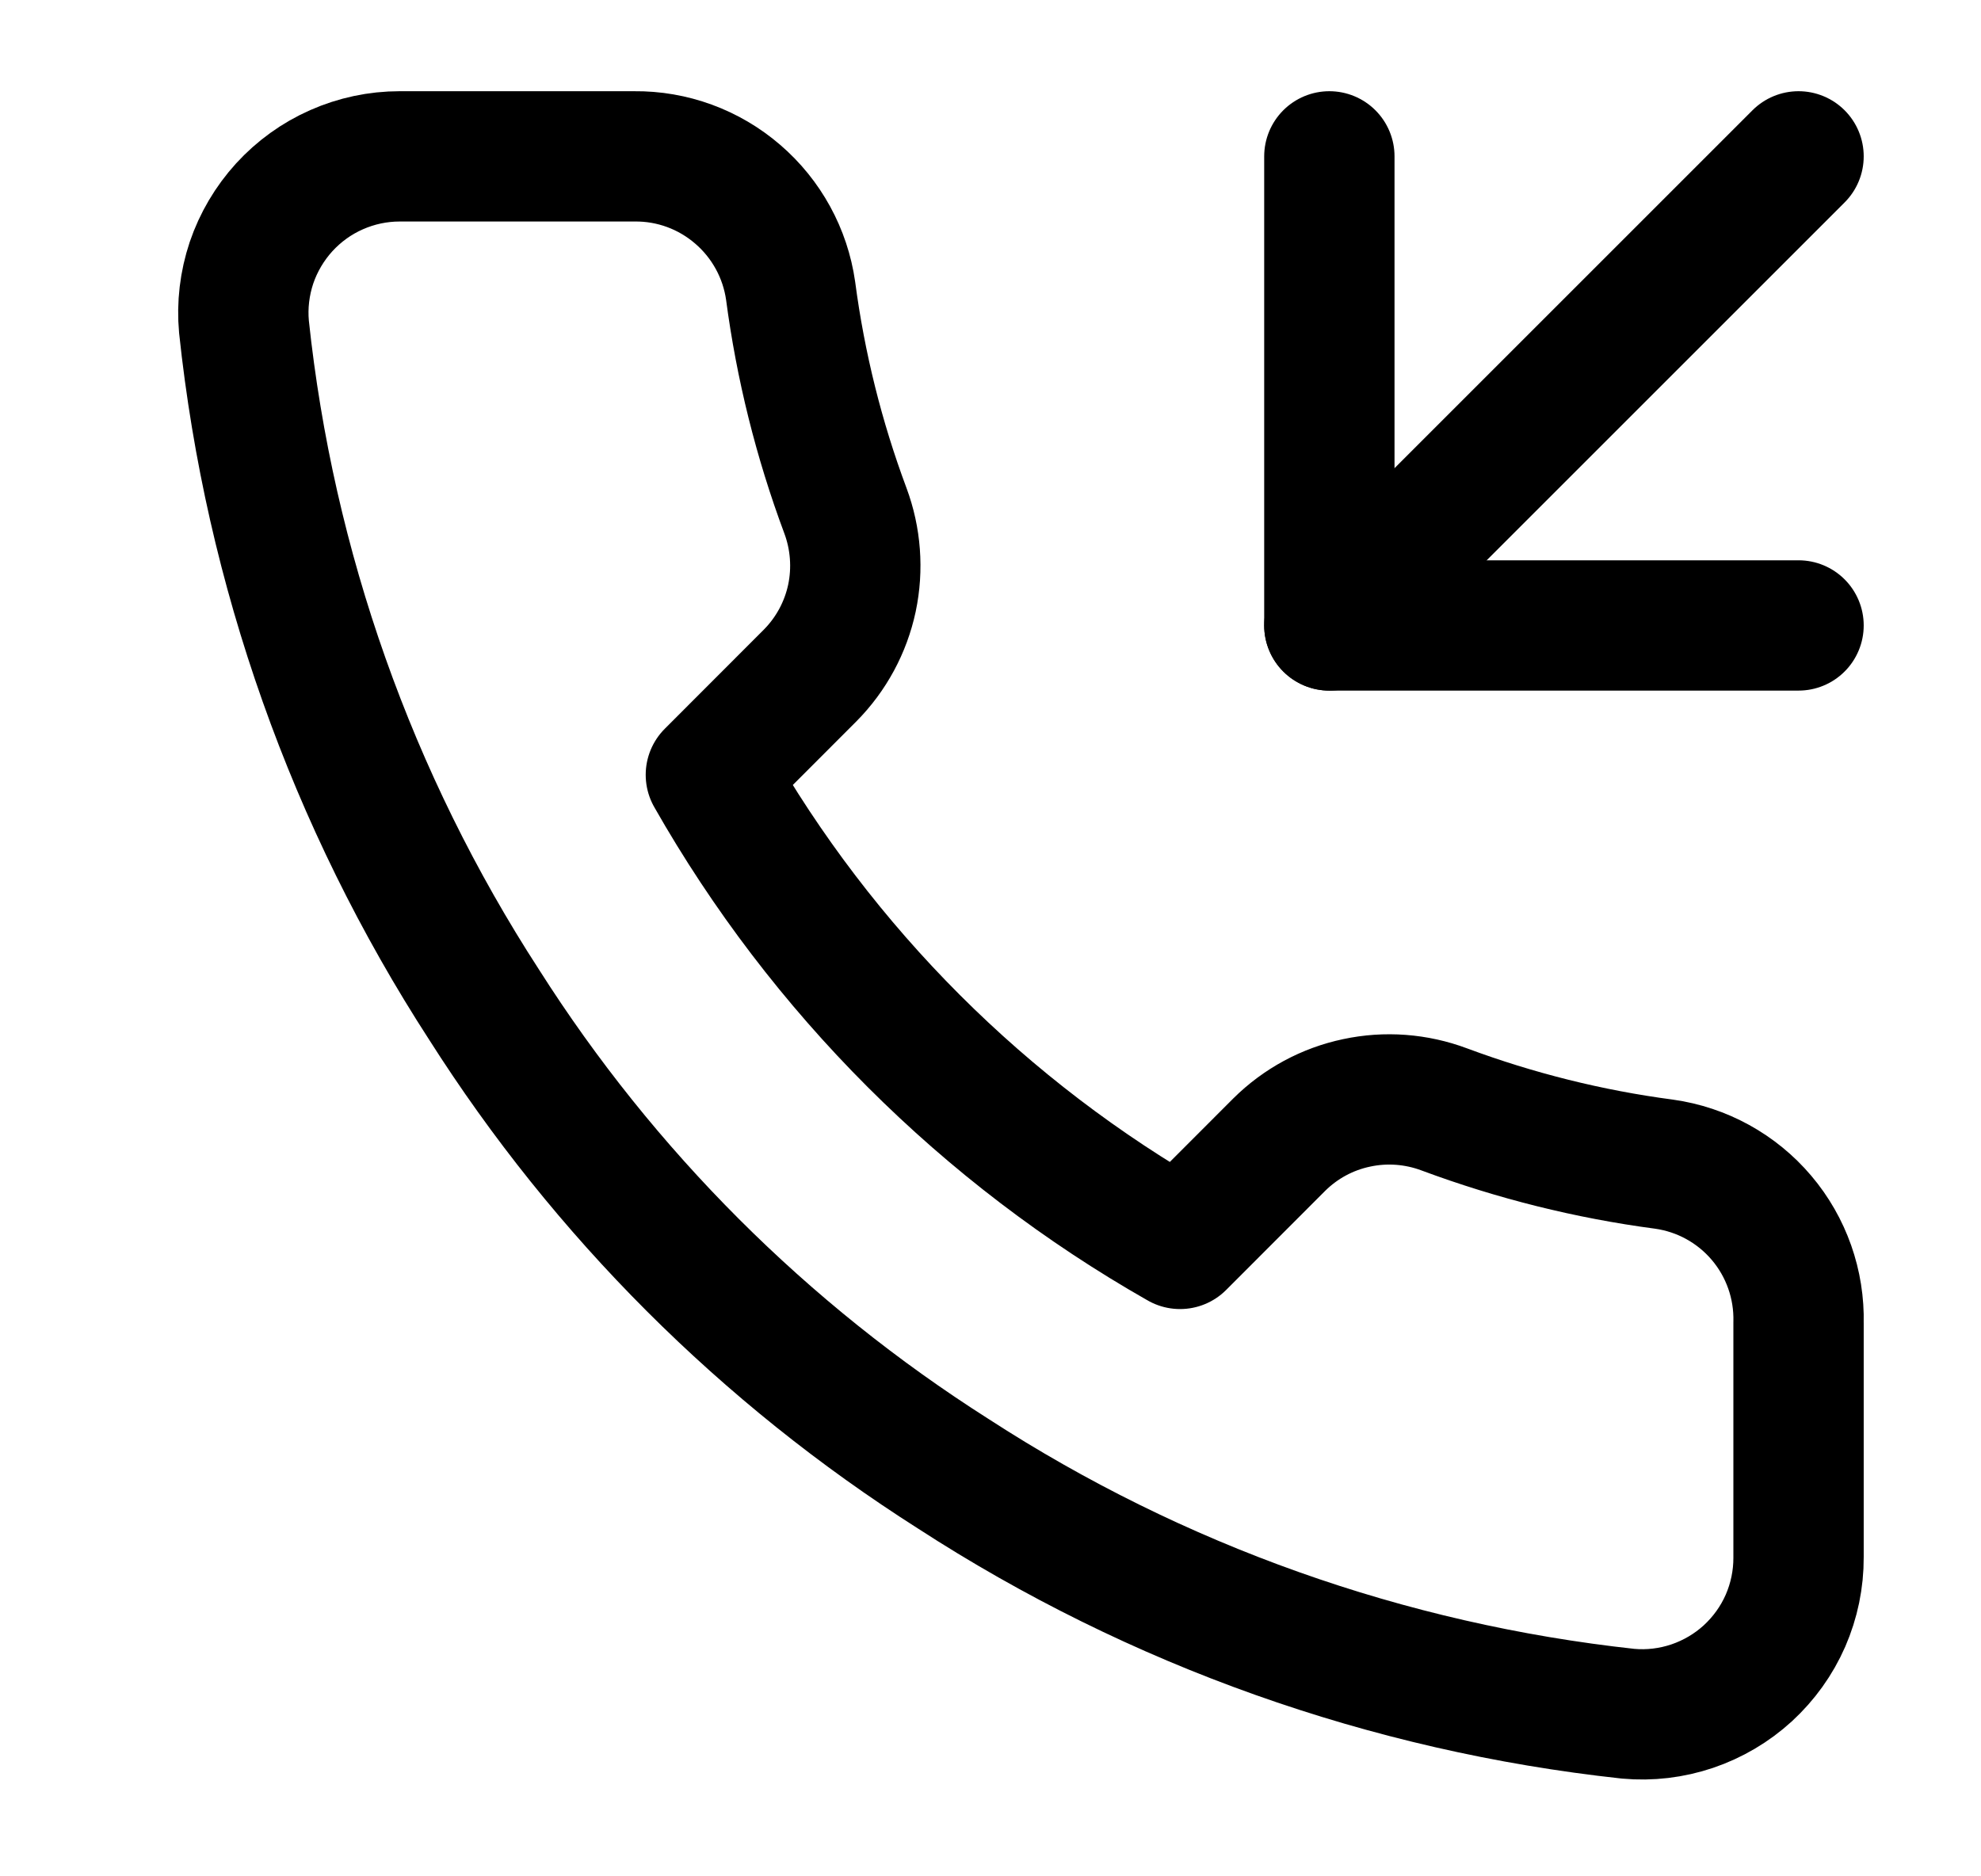
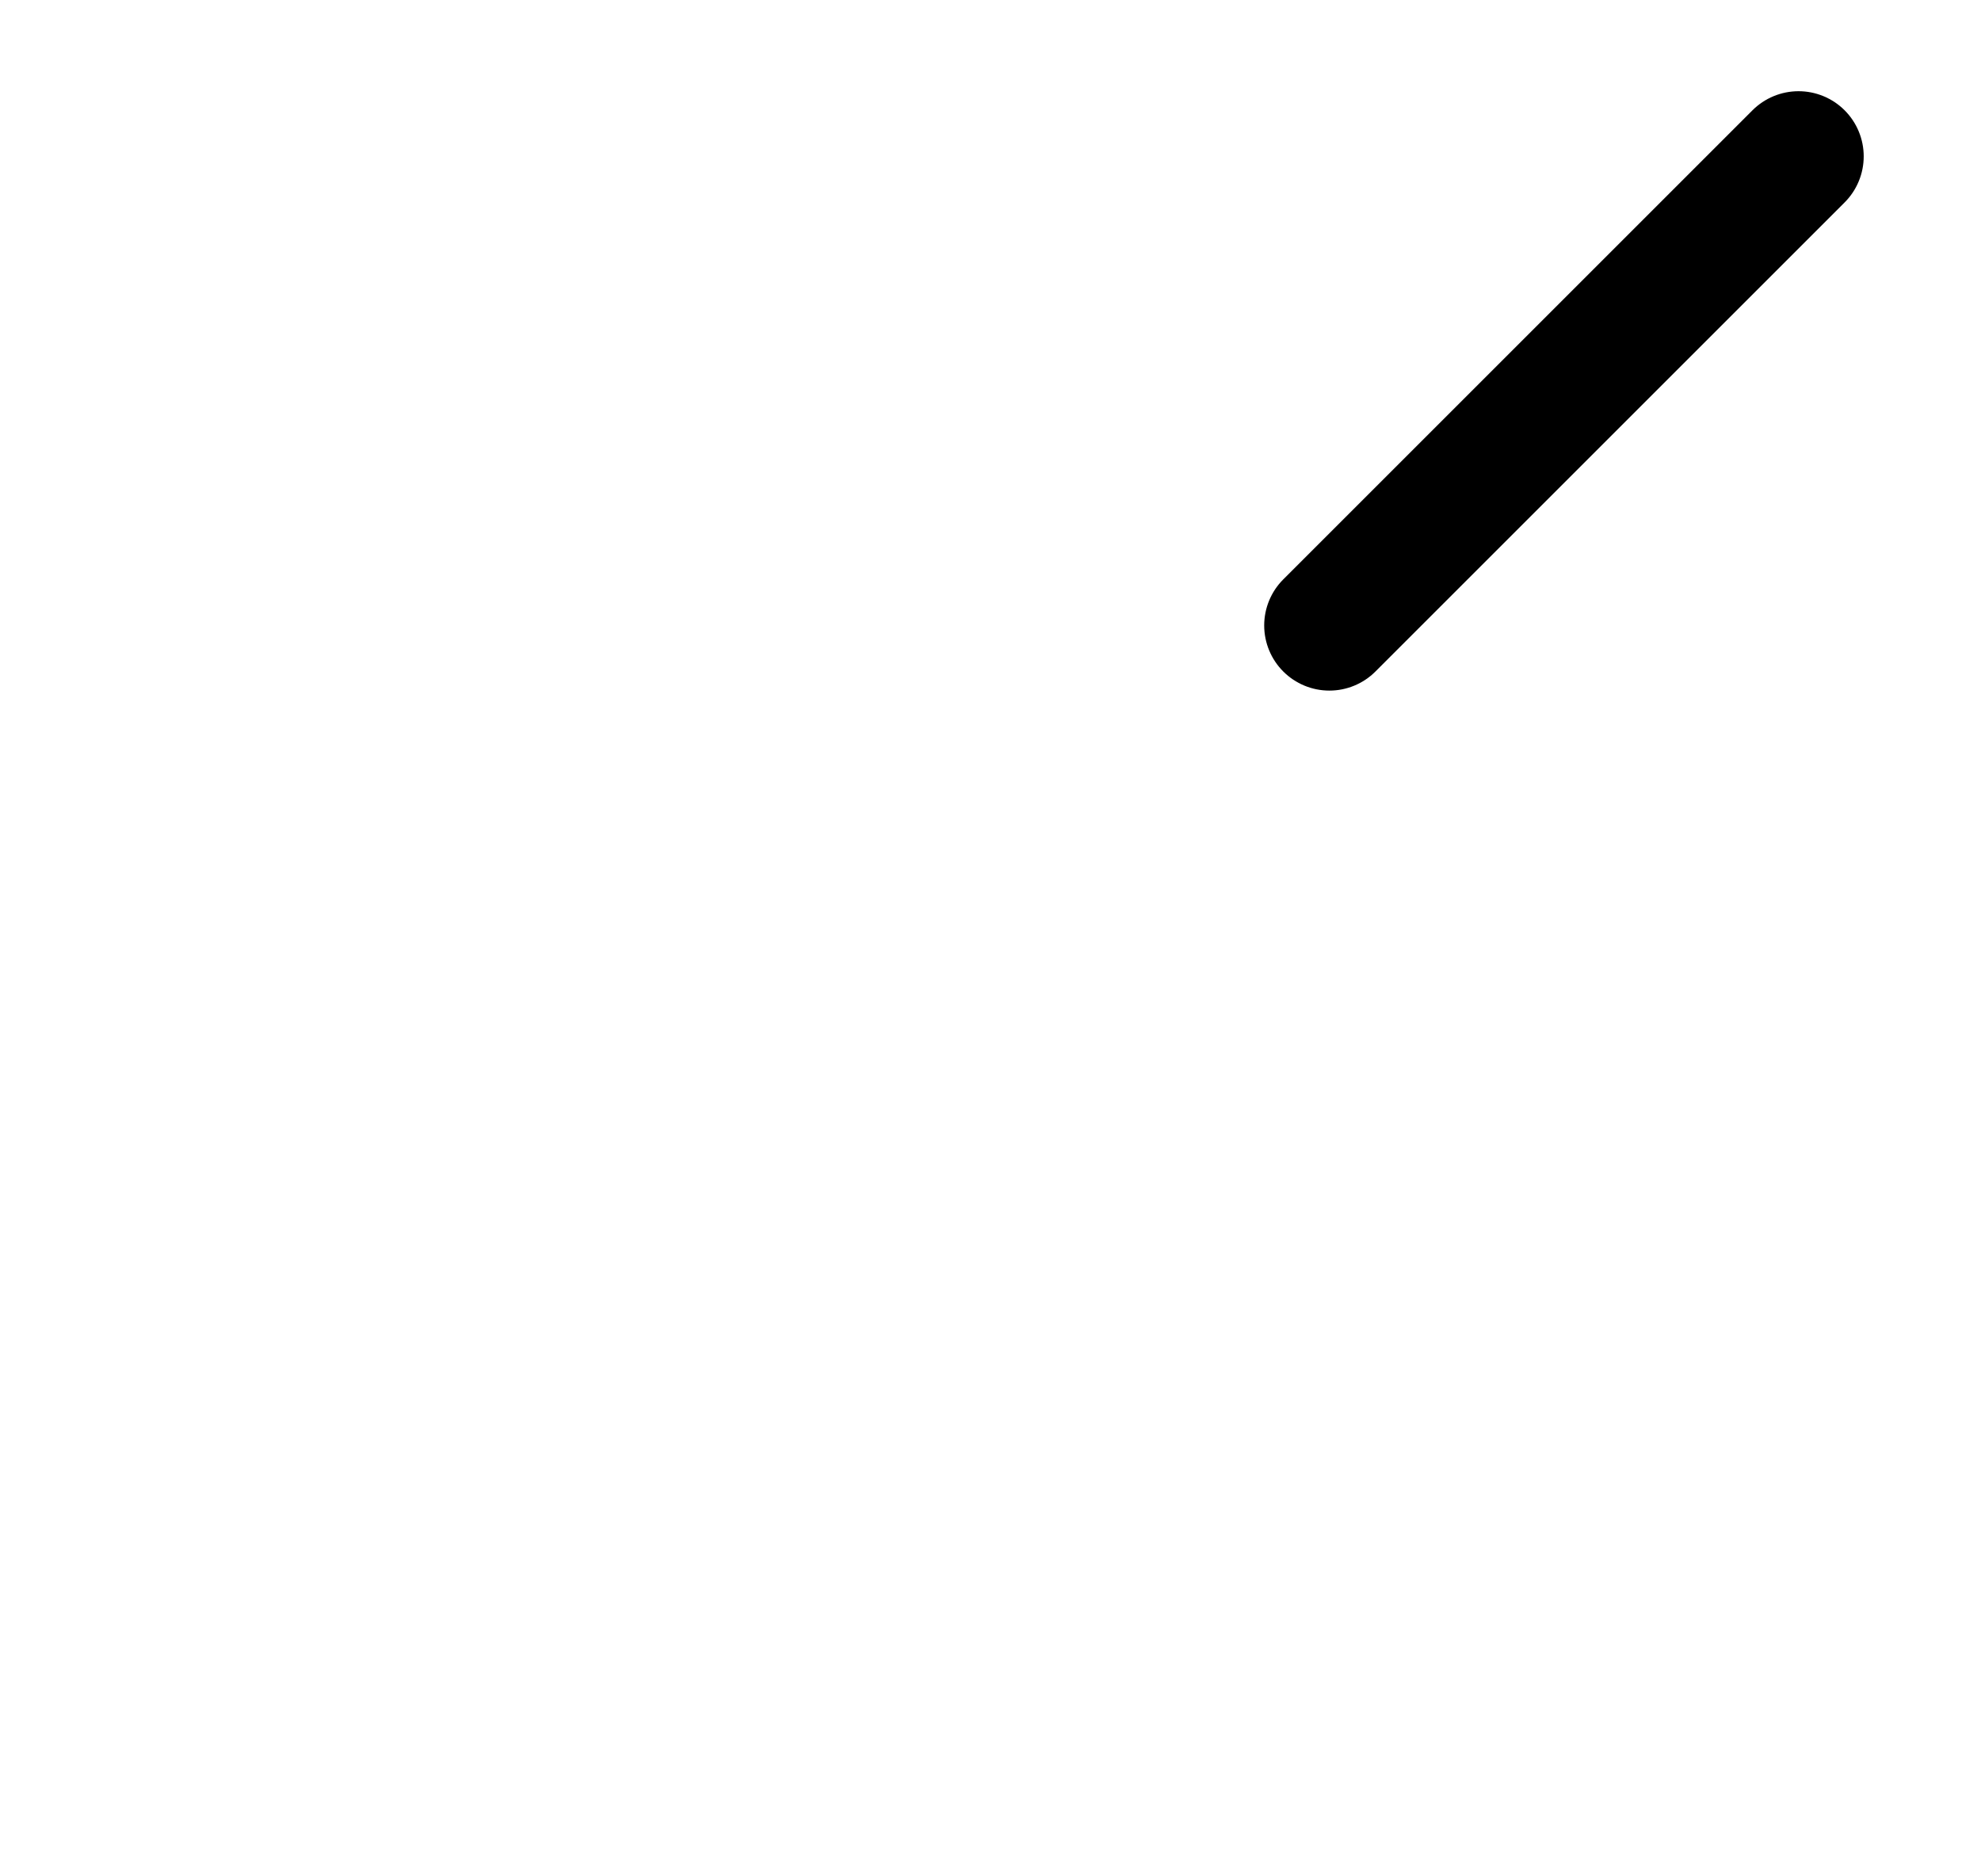
<svg xmlns="http://www.w3.org/2000/svg" width="19" height="18" viewBox="0 0 19 18" fill="none">
-   <path d="M12.75 1.5V6H17.25" stroke="currentColor" stroke-width="1.25" stroke-linecap="round" stroke-linejoin="round" />
  <path d="M17.25 1.5L12.75 6" stroke="currentColor" stroke-width="1.25" stroke-linecap="round" stroke-linejoin="round" />
-   <path d="M17.25 12.69V14.94C17.251 15.149 17.208 15.356 17.125 15.547C17.041 15.739 16.918 15.91 16.764 16.052C16.61 16.193 16.428 16.3 16.231 16.367C16.033 16.434 15.823 16.459 15.615 16.44C13.307 16.189 11.09 15.401 9.143 14.138C7.33 12.986 5.794 11.45 4.643 9.638C3.375 7.681 2.586 5.453 2.34 3.135C2.321 2.928 2.346 2.719 2.412 2.521C2.479 2.324 2.586 2.143 2.726 1.989C2.867 1.835 3.037 1.712 3.228 1.628C3.418 1.544 3.624 1.5 3.833 1.5H6.083C6.447 1.496 6.799 1.625 7.075 1.863C7.351 2.1 7.532 2.43 7.583 2.79C7.678 3.51 7.854 4.217 8.108 4.898C8.208 5.166 8.23 5.458 8.171 5.738C8.111 6.019 7.972 6.276 7.77 6.48L6.818 7.433C7.885 9.31 9.44 10.865 11.318 11.933L12.27 10.98C12.474 10.778 12.731 10.639 13.012 10.58C13.292 10.52 13.584 10.542 13.853 10.643C14.533 10.896 15.24 11.073 15.96 11.168C16.324 11.219 16.657 11.402 16.895 11.683C17.133 11.964 17.259 12.322 17.25 12.69Z" stroke="currentColor" stroke-width="1.25" stroke-linecap="round" stroke-linejoin="round" />
</svg>